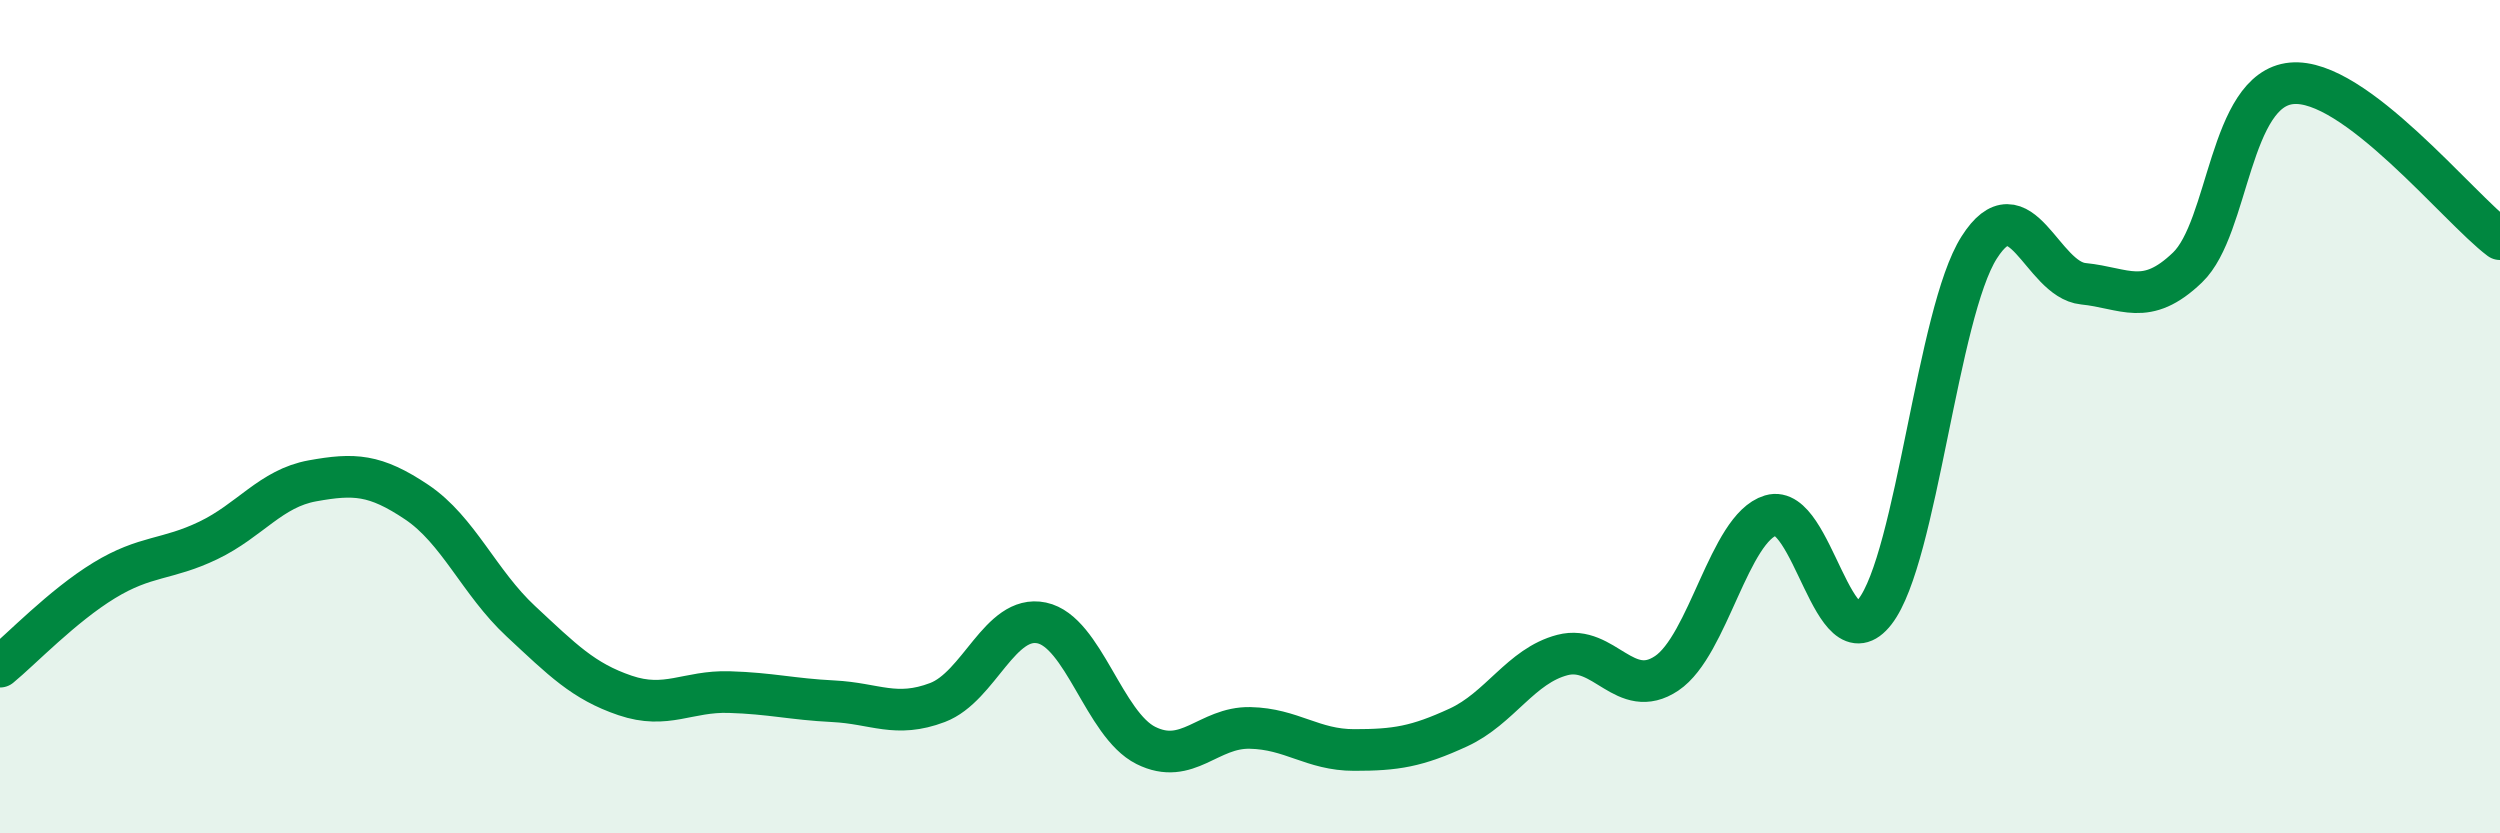
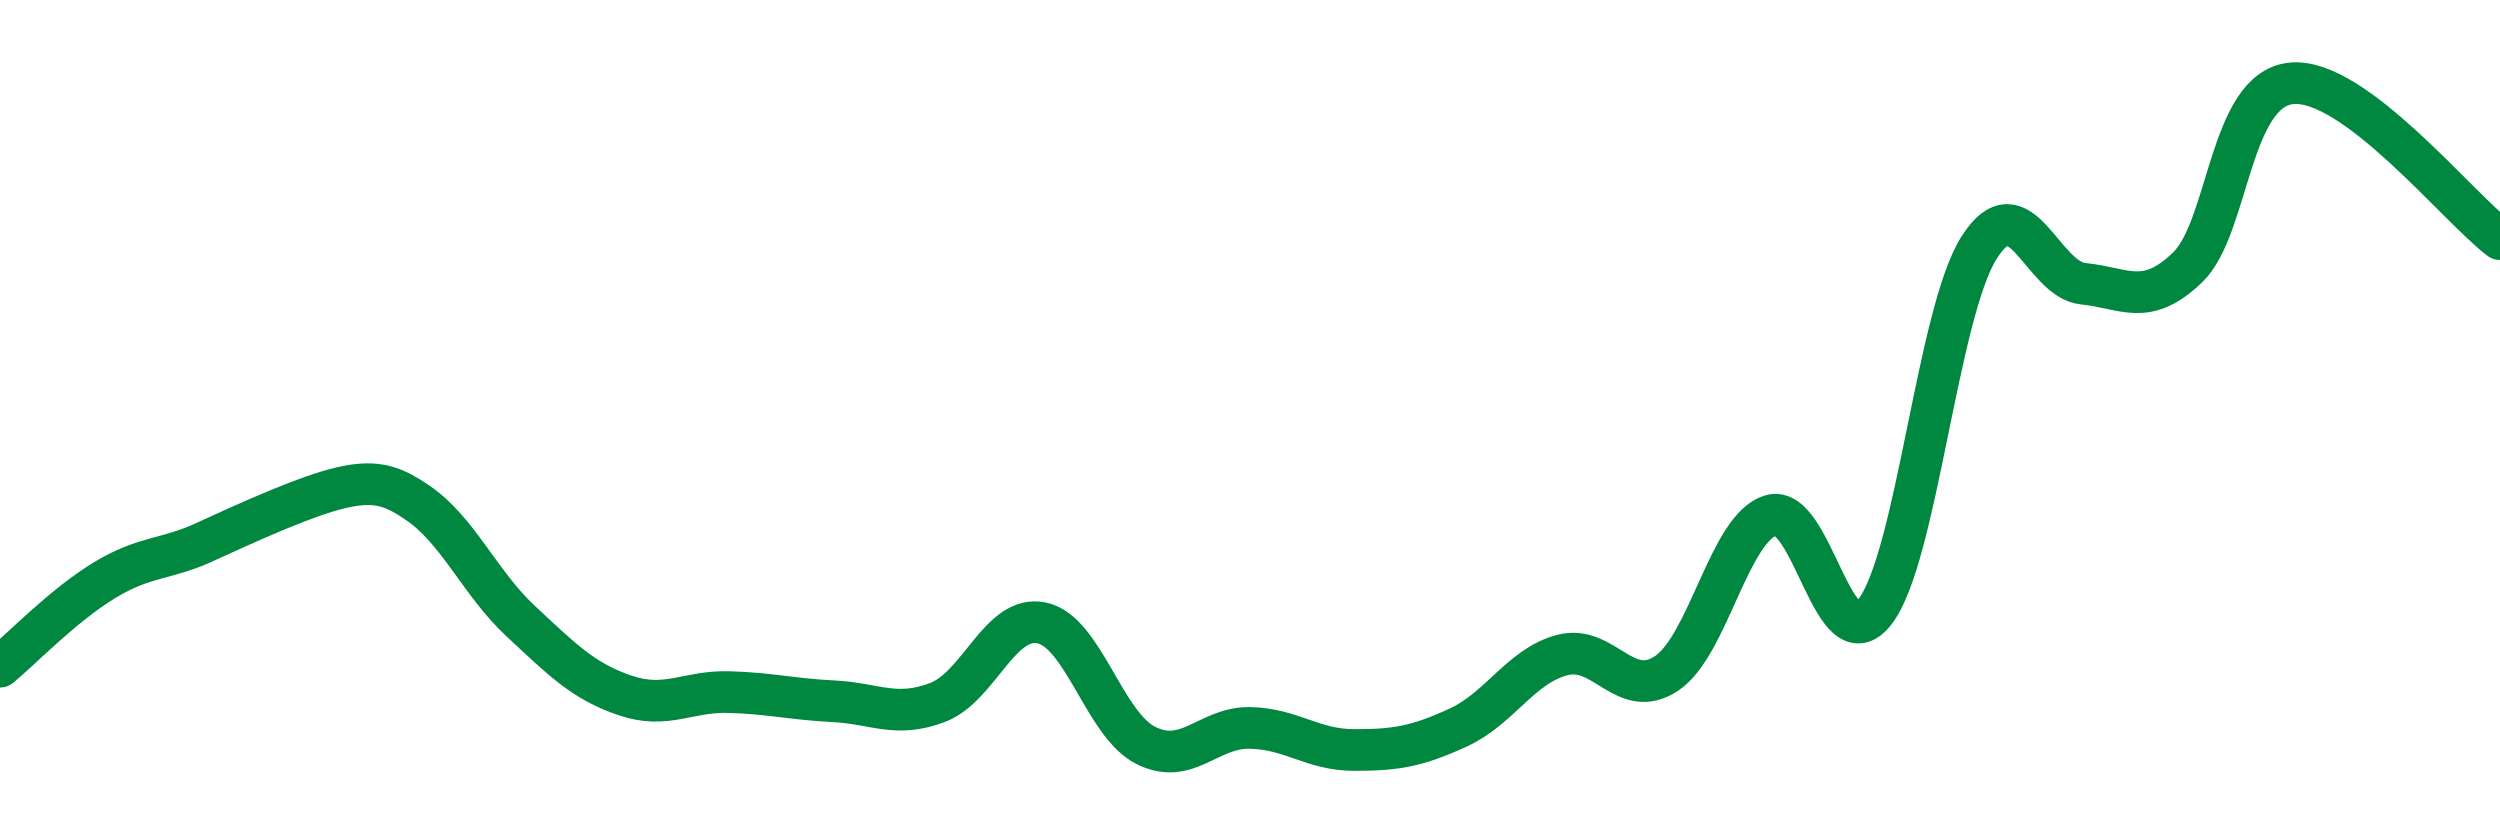
<svg xmlns="http://www.w3.org/2000/svg" width="60" height="20" viewBox="0 0 60 20">
-   <path d="M 0,16 C 0.5,15.59 1.5,14.54 2.5,13.93 C 3.5,13.32 4,13.45 5,12.97 C 6,12.49 6.5,11.72 7.5,11.54 C 8.5,11.36 9,11.38 10,12.05 C 11,12.72 11.5,13.98 12.5,14.91 C 13.5,15.84 14,16.35 15,16.69 C 16,17.03 16.5,16.58 17.5,16.61 C 18.5,16.64 19,16.78 20,16.83 C 21,16.88 21.5,17.24 22.5,16.86 C 23.5,16.48 24,14.74 25,14.95 C 26,15.16 26.5,17.39 27.5,17.89 C 28.5,18.39 29,17.45 30,17.47 C 31,17.49 31.5,18 32.5,18 C 33.5,18 34,17.92 35,17.46 C 36,17 36.5,15.98 37.5,15.72 C 38.5,15.46 39,16.83 40,16.16 C 41,15.49 41.5,12.67 42.5,12.37 C 43.5,12.07 44,15.97 45,14.68 C 46,13.39 46.5,7.51 47.5,5.94 C 48.5,4.37 49,6.71 50,6.81 C 51,6.91 51.5,7.38 52.5,6.42 C 53.5,5.46 53.5,2.14 55,2 C 56.5,1.86 59,4.99 60,5.74L60 20L0 20Z" fill="#008740" opacity="0.1" stroke-linecap="round" stroke-linejoin="round" />
-   <path d="M 0,16 C 0.5,15.59 1.5,14.54 2.5,13.93 C 3.5,13.32 4,13.45 5,12.97 C 6,12.49 6.5,11.72 7.5,11.54 C 8.5,11.36 9,11.38 10,12.05 C 11,12.72 11.5,13.98 12.5,14.91 C 13.5,15.84 14,16.35 15,16.69 C 16,17.03 16.5,16.58 17.5,16.61 C 18.5,16.64 19,16.78 20,16.83 C 21,16.88 21.5,17.24 22.5,16.86 C 23.5,16.48 24,14.74 25,14.95 C 26,15.16 26.5,17.39 27.5,17.89 C 28.5,18.39 29,17.45 30,17.47 C 31,17.49 31.5,18 32.5,18 C 33.5,18 34,17.92 35,17.46 C 36,17 36.5,15.98 37.5,15.72 C 38.5,15.46 39,16.83 40,16.16 C 41,15.49 41.5,12.67 42.5,12.37 C 43.5,12.07 44,15.97 45,14.68 C 46,13.39 46.5,7.51 47.5,5.94 C 48.5,4.37 49,6.71 50,6.81 C 51,6.91 51.5,7.38 52.5,6.42 C 53.5,5.46 53.5,2.14 55,2 C 56.5,1.86 59,4.99 60,5.74" stroke="#008740" stroke-width="1" fill="none" stroke-linecap="round" stroke-linejoin="round" />
+   <path d="M 0,16 C 0.5,15.59 1.5,14.54 2.5,13.93 C 3.5,13.32 4,13.45 5,12.97 C 8.5,11.36 9,11.38 10,12.05 C 11,12.72 11.5,13.98 12.5,14.91 C 13.5,15.84 14,16.35 15,16.69 C 16,17.03 16.5,16.58 17.5,16.61 C 18.5,16.64 19,16.78 20,16.83 C 21,16.88 21.5,17.24 22.5,16.86 C 23.5,16.48 24,14.74 25,14.95 C 26,15.16 26.5,17.39 27.5,17.89 C 28.5,18.39 29,17.45 30,17.47 C 31,17.49 31.5,18 32.5,18 C 33.5,18 34,17.92 35,17.46 C 36,17 36.5,15.98 37.5,15.72 C 38.5,15.46 39,16.83 40,16.16 C 41,15.49 41.5,12.67 42.5,12.37 C 43.5,12.07 44,15.97 45,14.68 C 46,13.39 46.5,7.51 47.5,5.94 C 48.5,4.37 49,6.71 50,6.81 C 51,6.91 51.5,7.38 52.5,6.42 C 53.5,5.46 53.5,2.14 55,2 C 56.5,1.86 59,4.99 60,5.74" stroke="#008740" stroke-width="1" fill="none" stroke-linecap="round" stroke-linejoin="round" />
</svg>